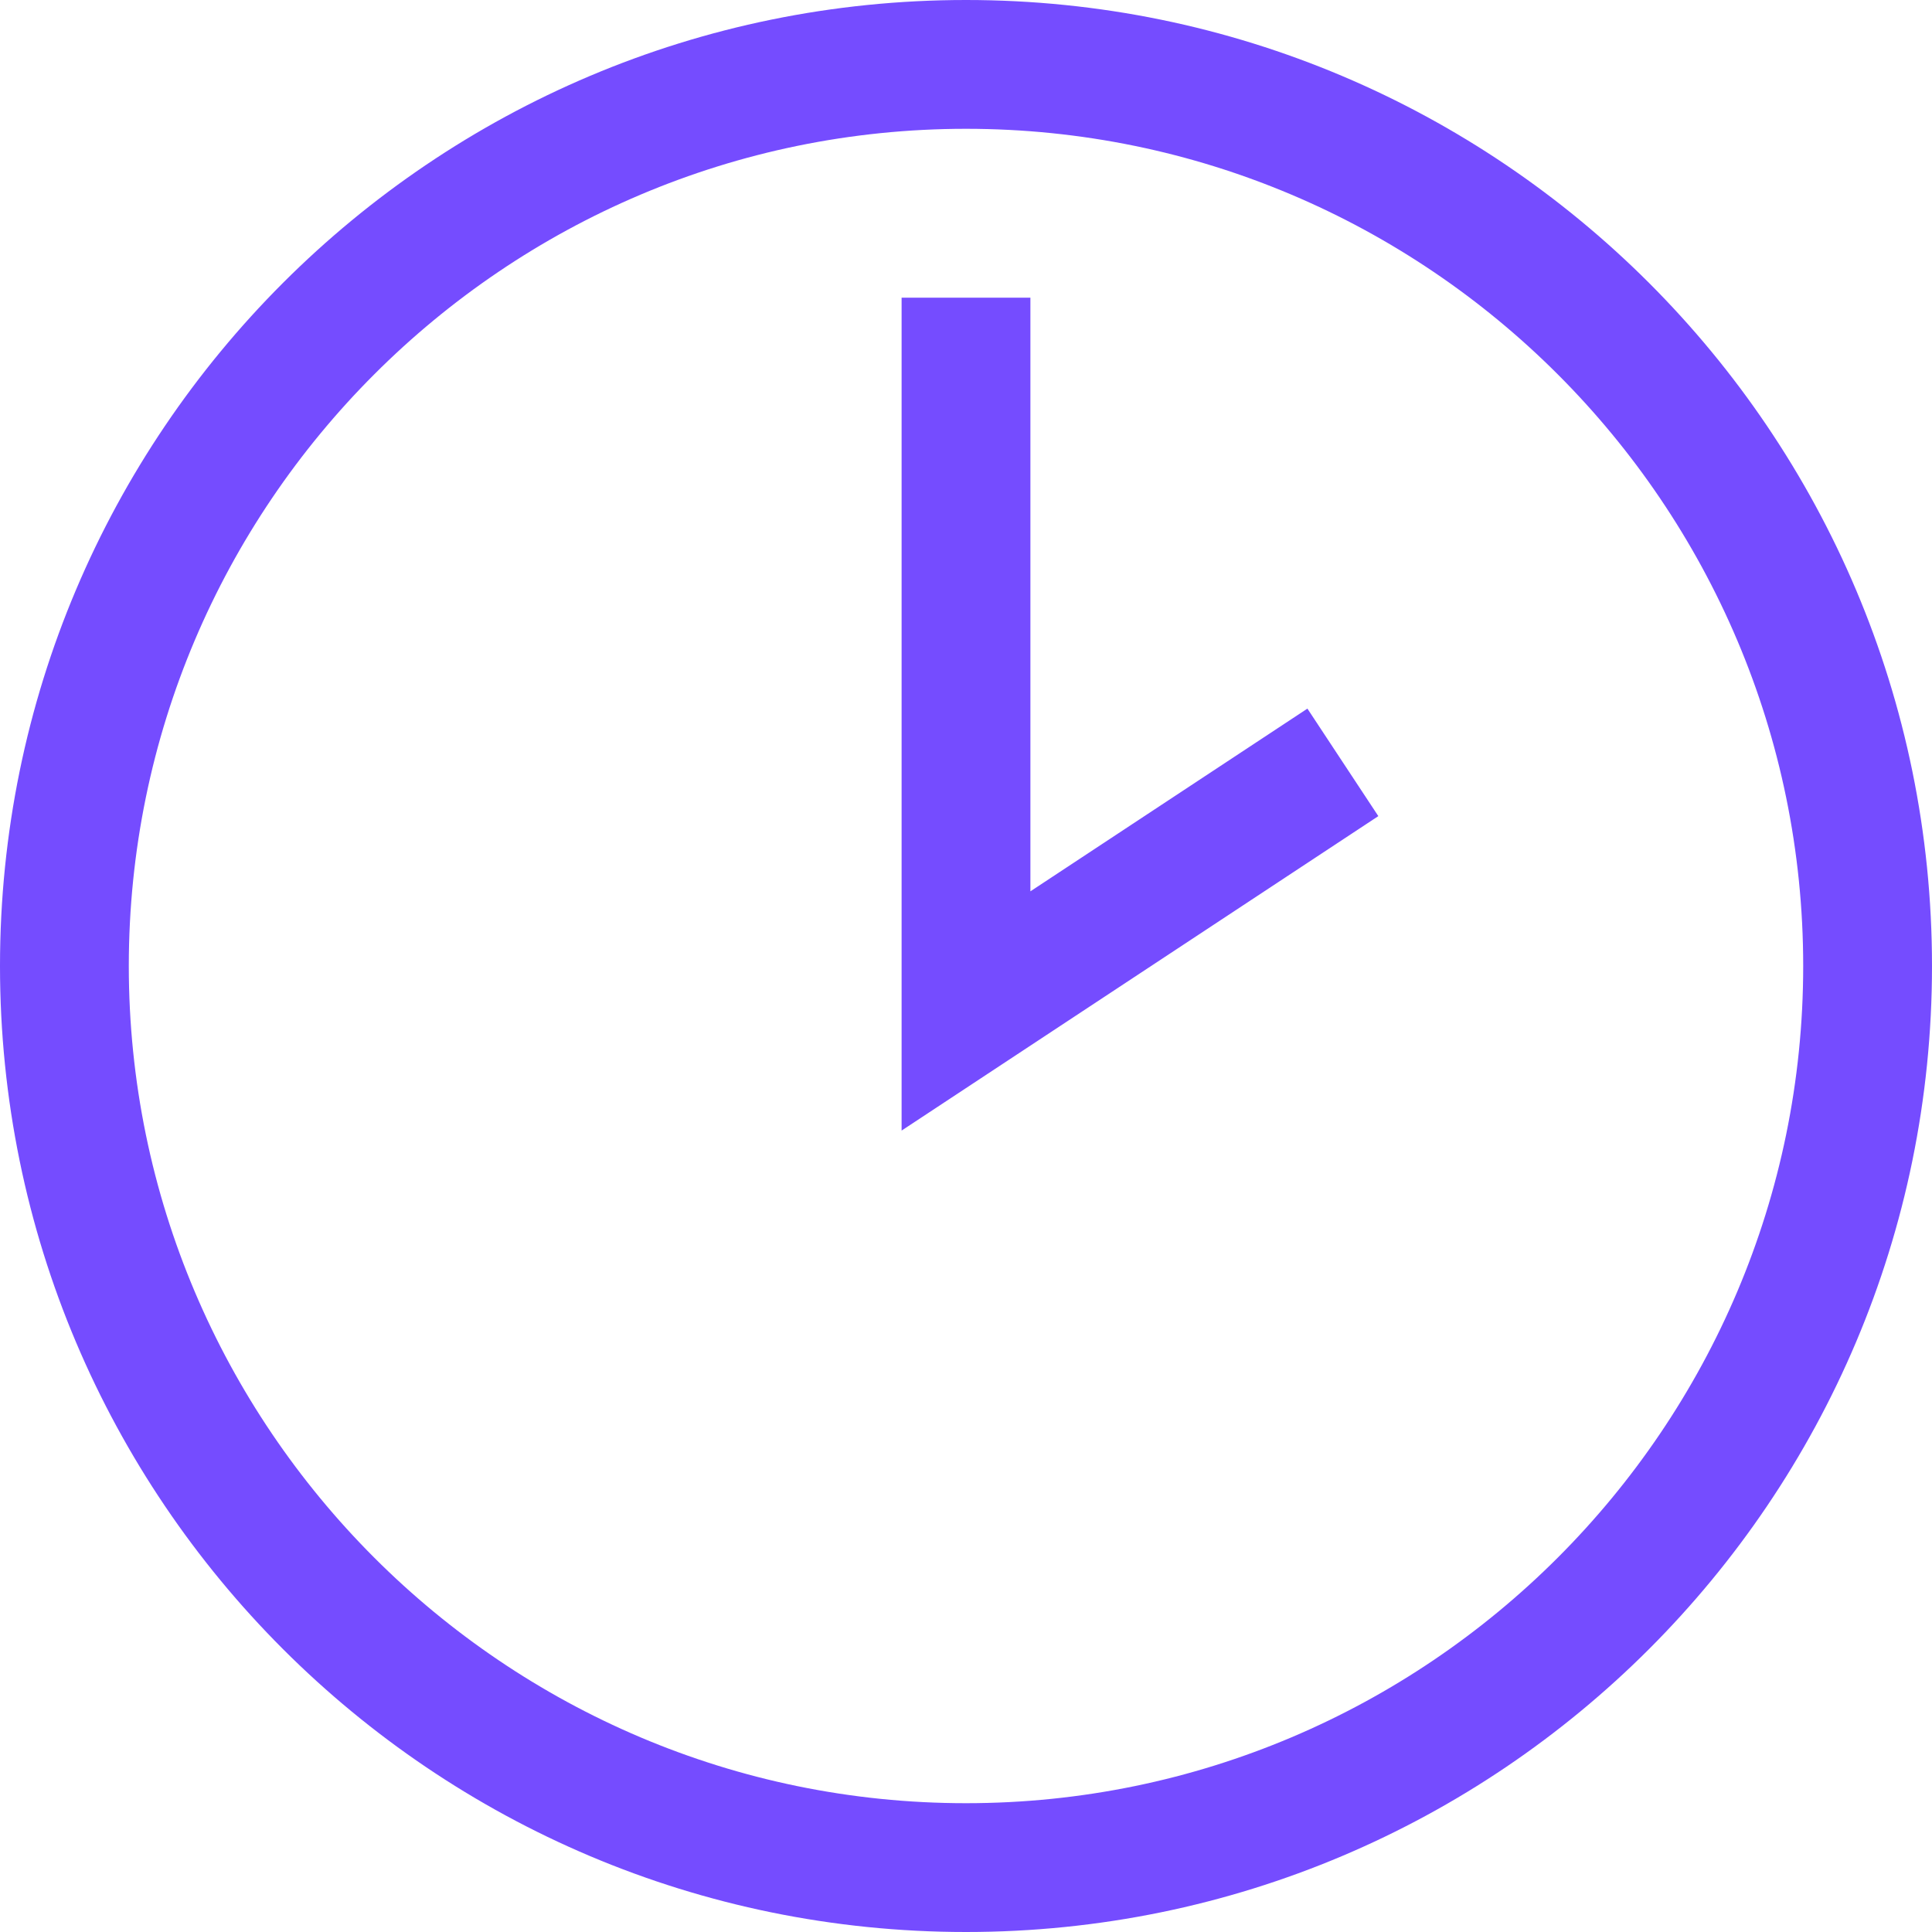
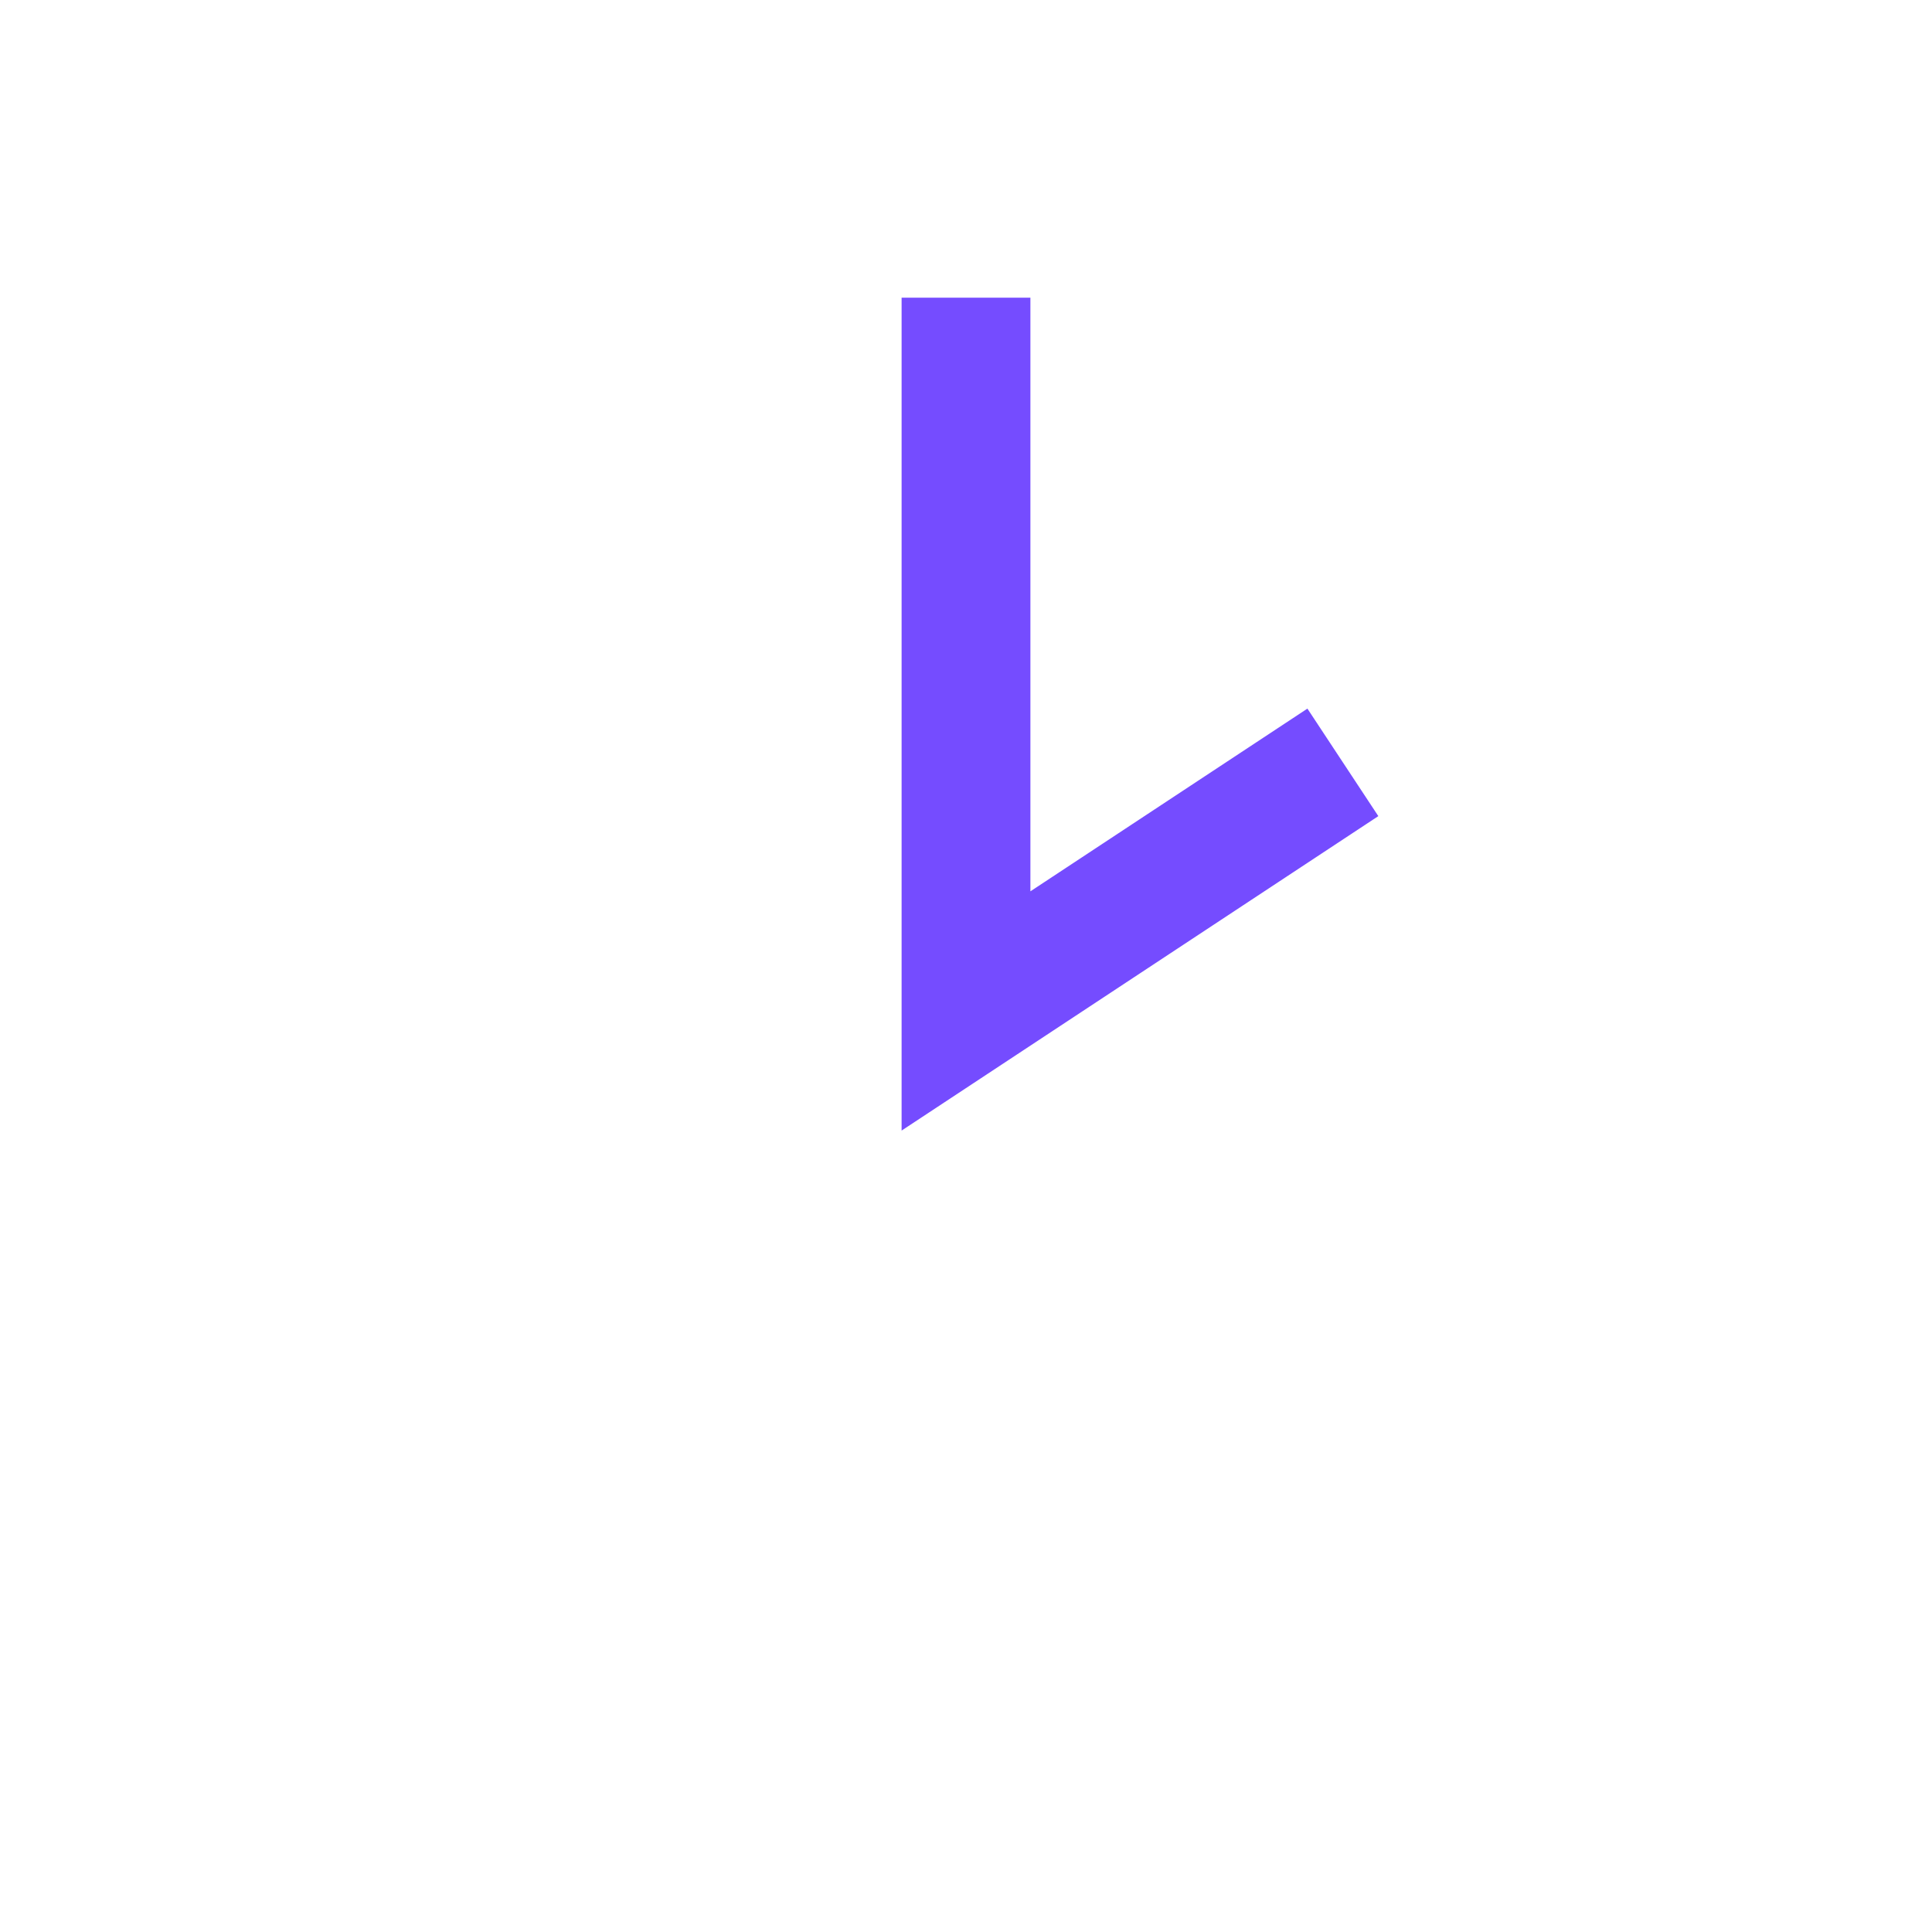
<svg xmlns="http://www.w3.org/2000/svg" width="15" height="15" viewBox="0 0 15 15">
  <defs>
    <style>
      .cls-1, .cls-2 {
        fill: none;
      }

      .cls-2 {
        stroke: #754cff;
      }

      .cls-3, .cls-4 {
        stroke: none;
      }

      .cls-4 {
        fill: #754cff;
      }
    </style>
  </defs>
  <g id="Group_547" data-name="Group 547" transform="translate(-40 -506)">
    <g id="Path_263" data-name="Path 263" class="cls-1" transform="translate(40 506)">
      <path class="cls-3" d="M7.5,0A7.5,7.5,0,1,1,0,7.5,7.5,7.5,0,0,1,7.5,0Z" />
-       <path class="cls-4" d="M 7.5 1 C 3.916 1 1 3.916 1 7.5 C 1 11.084 3.916 14 7.5 14 C 11.084 14 14 11.084 14 7.5 C 14 3.916 11.084 1 7.5 1 M 7.5 0 C 11.642 0 15 3.358 15 7.5 C 15 11.642 11.642 15 7.5 15 C 3.358 15 0 11.642 0 7.5 C 0 3.358 3.358 0 7.5 0 Z" />
    </g>
    <g id="Group_546" data-name="Group 546">
      <path id="Path_264" data-name="Path 264" class="cls-2" d="M-17553.5-15562.689v5.538l2.926-1.93" transform="translate(17601 16071)" />
    </g>
  </g>
</svg>